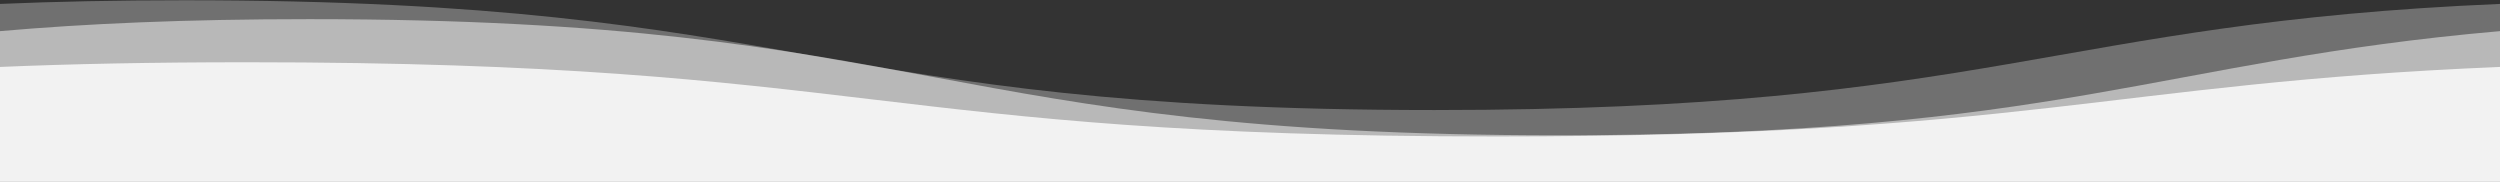
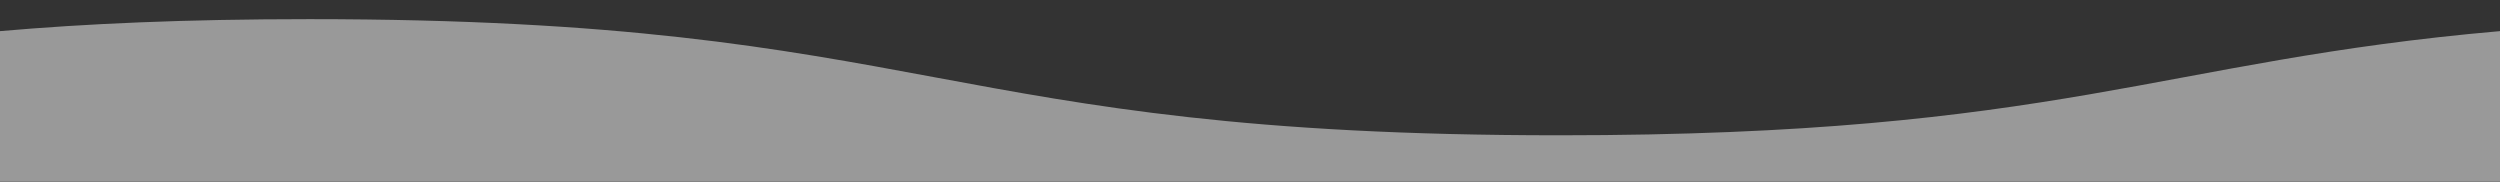
<svg xmlns="http://www.w3.org/2000/svg" version="1.1" id="Layer_1" x="0px" y="0px" viewBox="0 0 1920 140" style="enable-background:new 0 0 1920 140;" xml:space="preserve">
  <rect x="0" y="0" width="1920" height="140" fill="#333333" stroke="none" />
  <style type="text/css">
	.st0{opacity:0;}
	.st1{opacity:0.3;fill:#FFFFFF;}
	.st2{opacity:0.5;fill:#FFFFFF;}
	.st3{fill:#F2F2F2;}
</style>
  <rect x="-118.2" y="-109.8" class="st0" width="2105.8" height="319.7" />
  <g id="Shape" transform="translate(0 -0.59)">
-     <path id="Path_429" class="st1" d="M1920,3.6c-344.1,14.6-390.9,81.5-818.4,81.5c-480,0-480-84.3-960-84.3C89.1,0.8,42.3,1.8,0,3.6   v136.6h1920V3.6z" />
    <path id="Path_430" class="st2" d="M0,24.5c65.2-5.7,141.8-9.2,237.6-9.2c480,0,480,89.2,960,89.2c384.2,0,460.9-57.2,722.4-80   v115.7H0V24.5z" />
-     <path id="Path_431" class="st3" d="M1920,52c-301.5,12.5-363.6,53.4-770.4,53.4c-480,0-480-57-960-57C116.4,48.4,54.3,49.7,0,52   v88.2h1920V52z" />
  </g>
</svg>